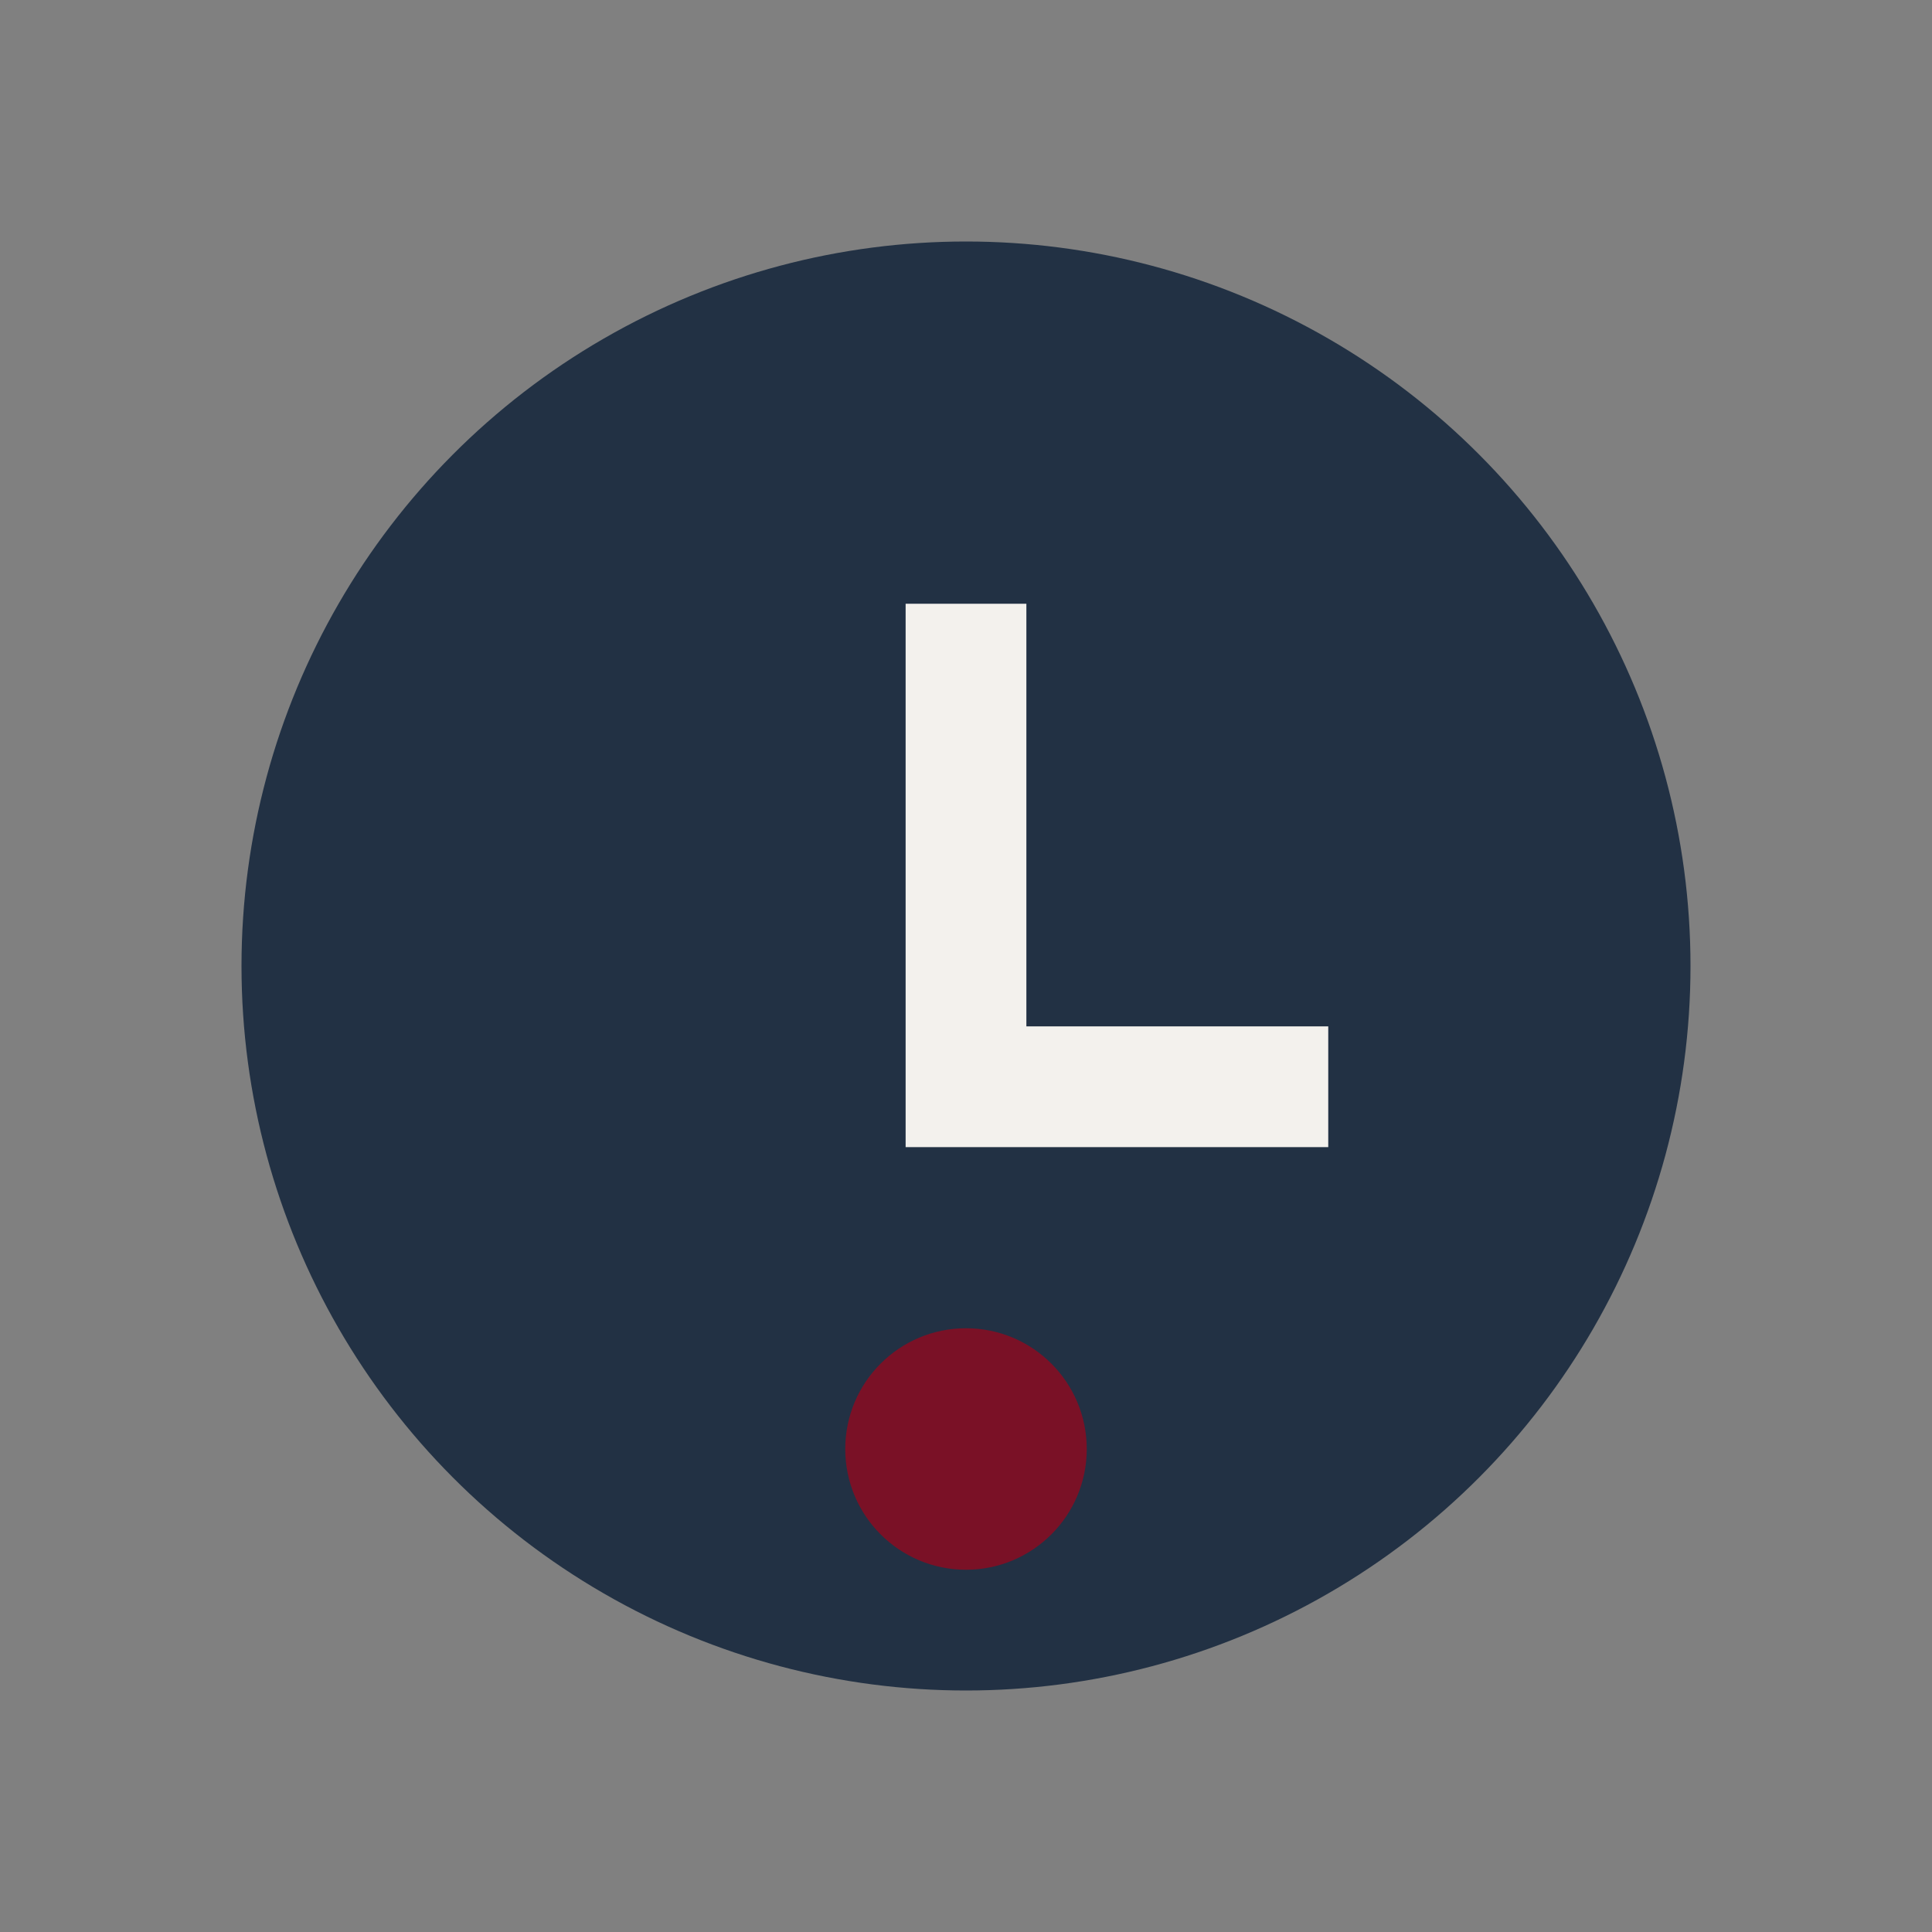
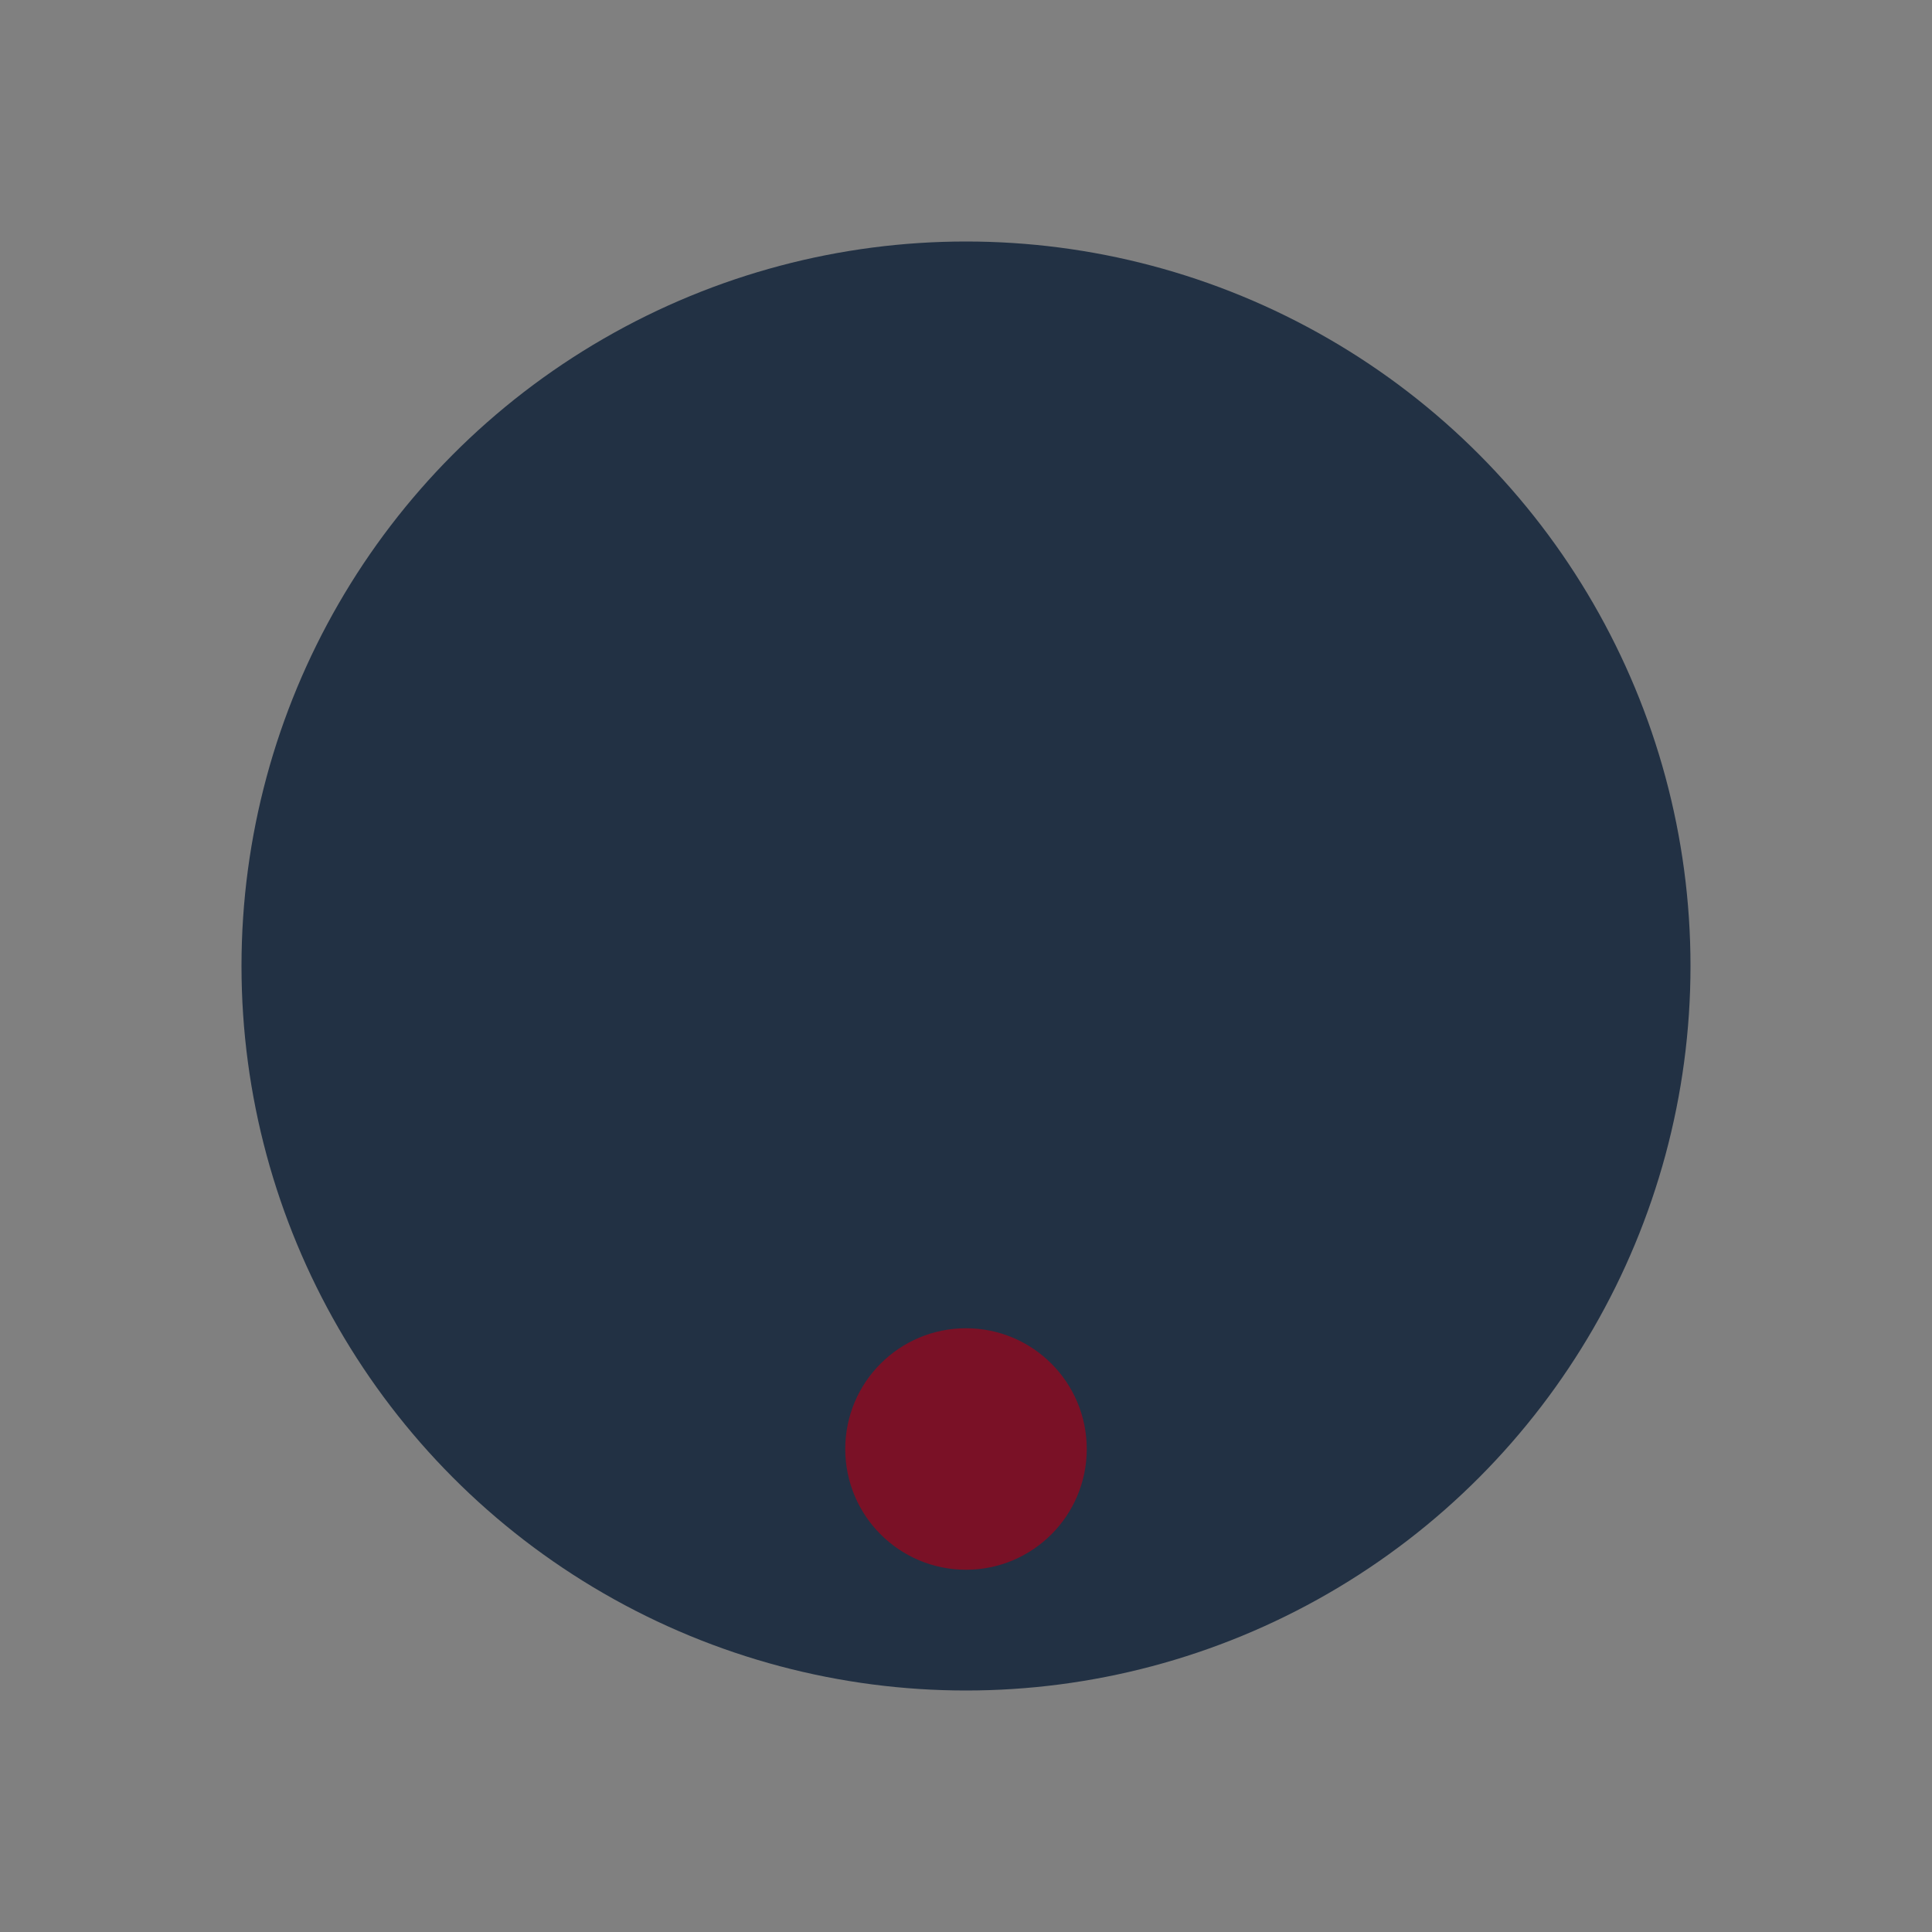
<svg xmlns="http://www.w3.org/2000/svg" width="32" height="32" viewBox="0 0 32 32">
  <rect x="0" y="0" width="32" height="32" fill="#808080" stroke="none" />
  <circle cx="16" cy="16" r="12" fill="#223144" />
-   <path d="M16 10v8h6" stroke="#F3F1ED" stroke-width="2" fill="none" />
  <circle cx="16" cy="24" r="2" fill="#7A1126" />
</svg>